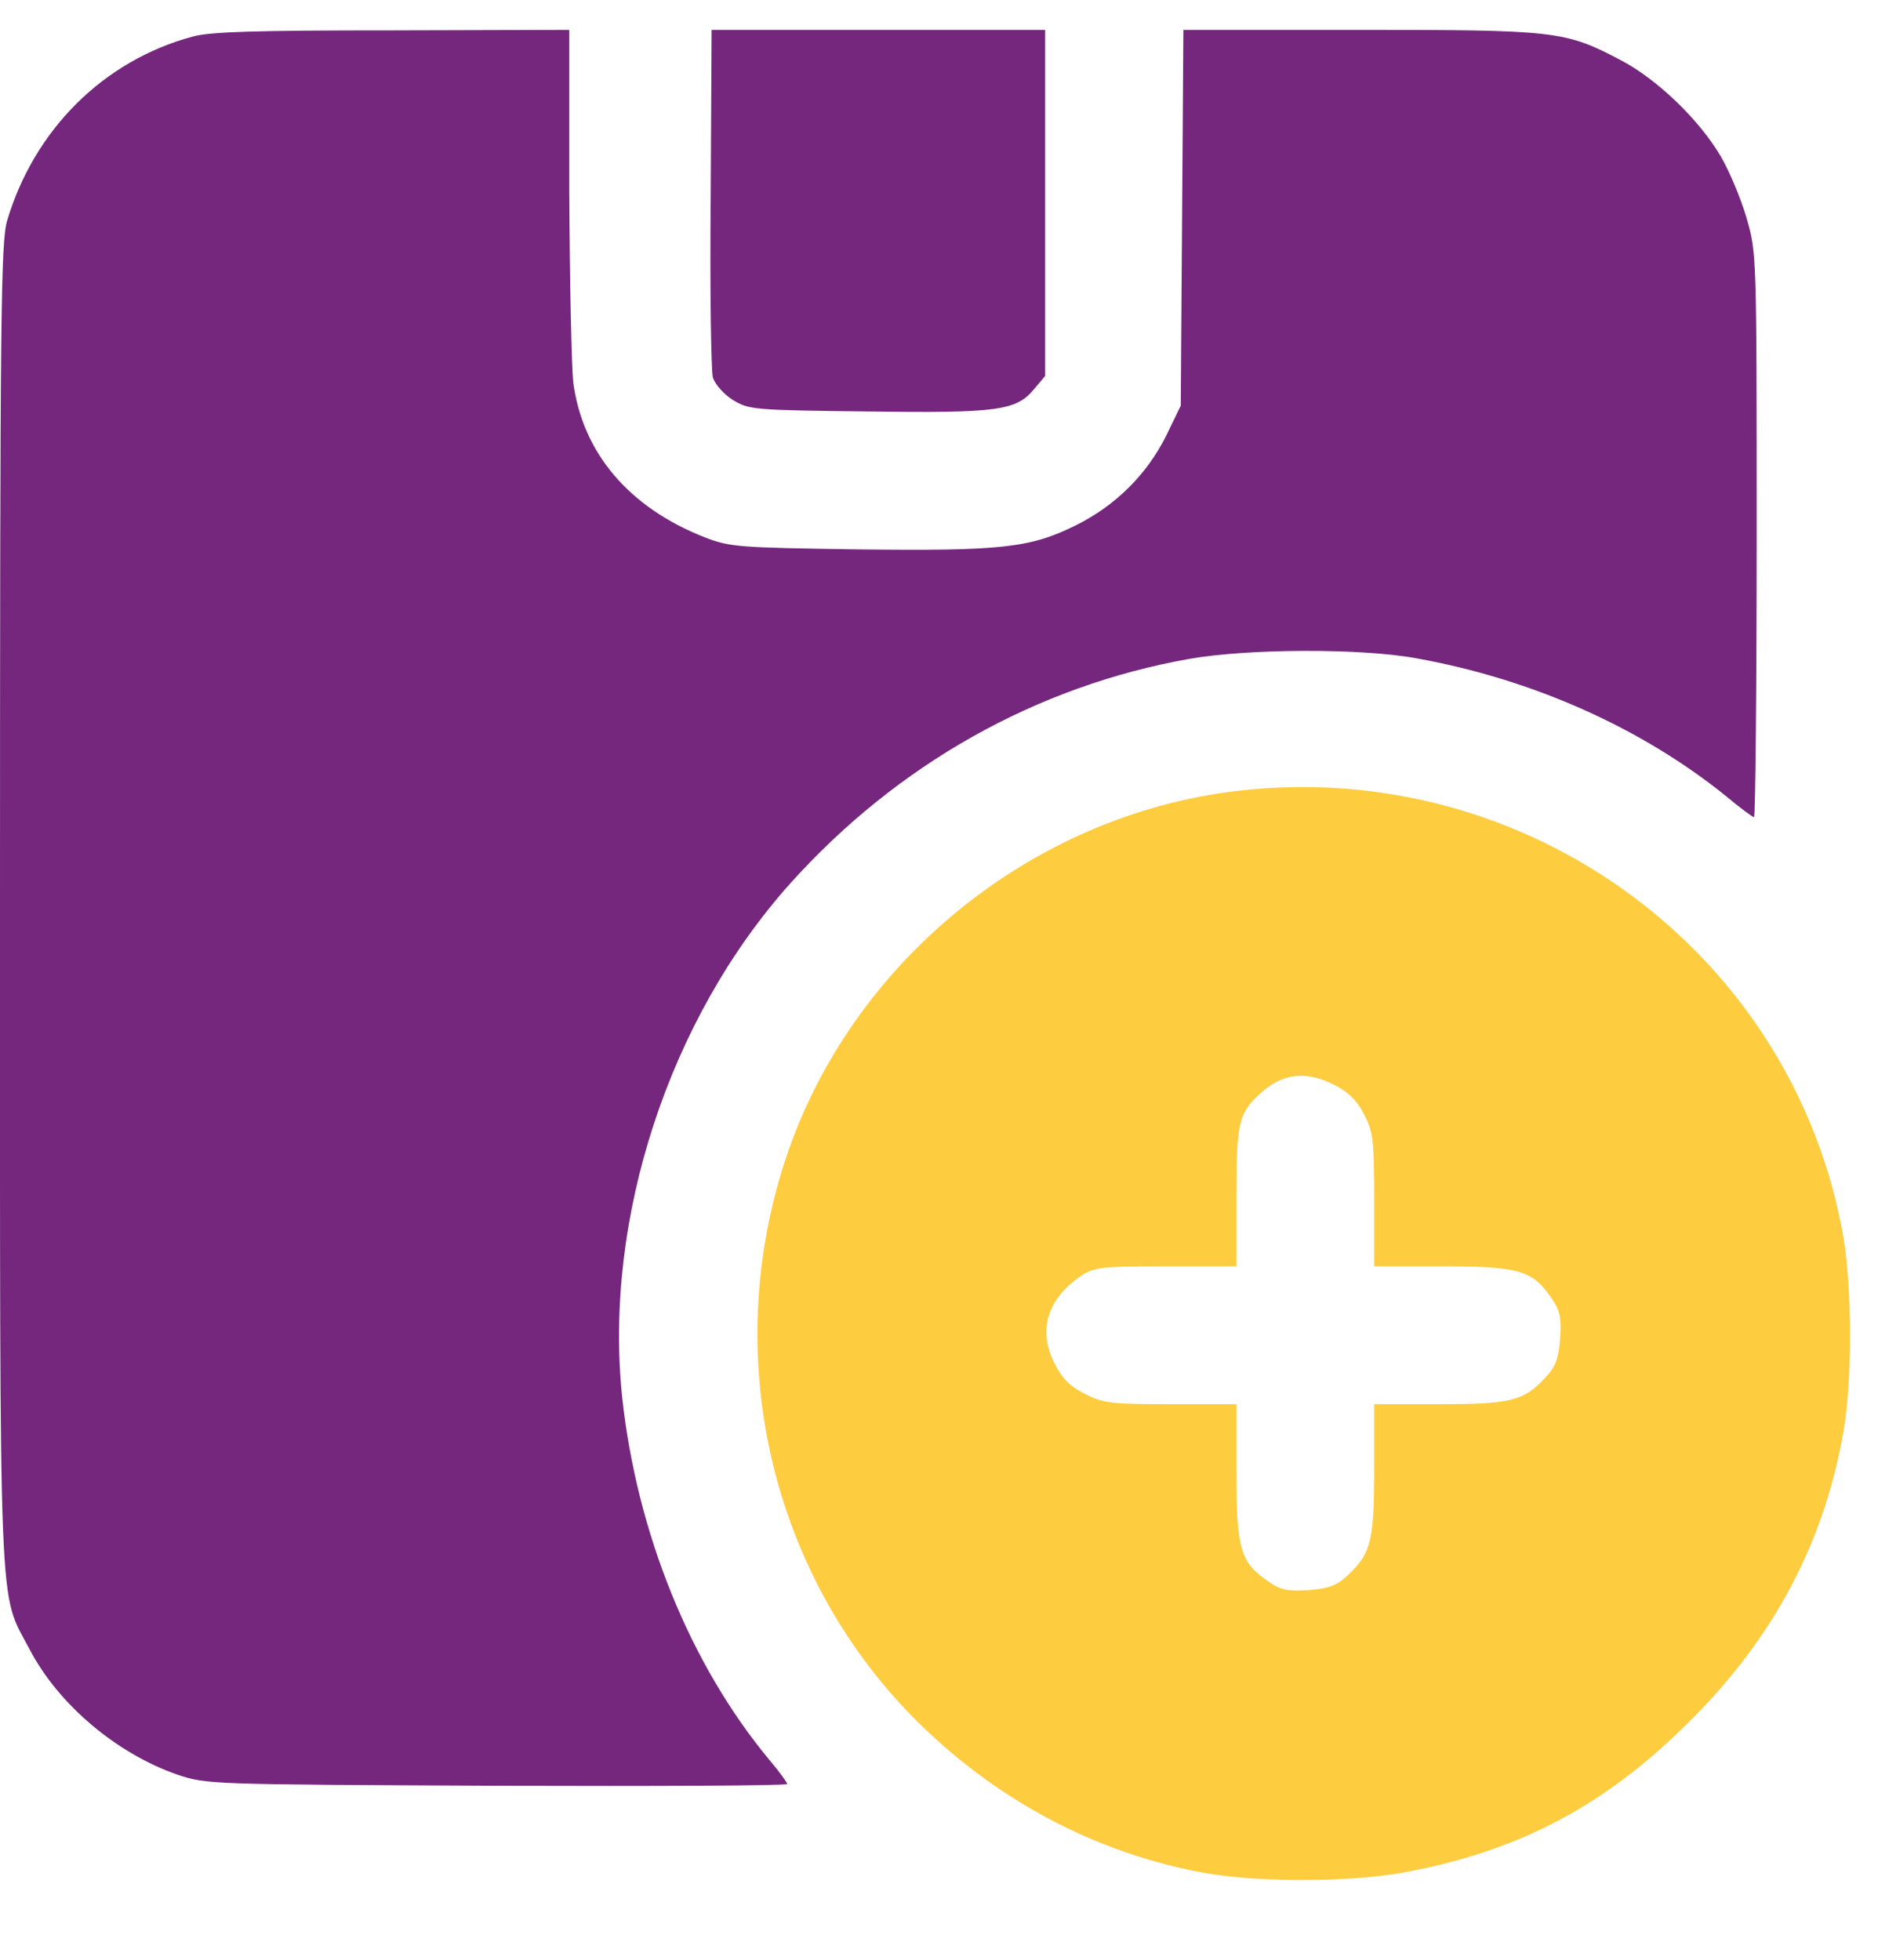
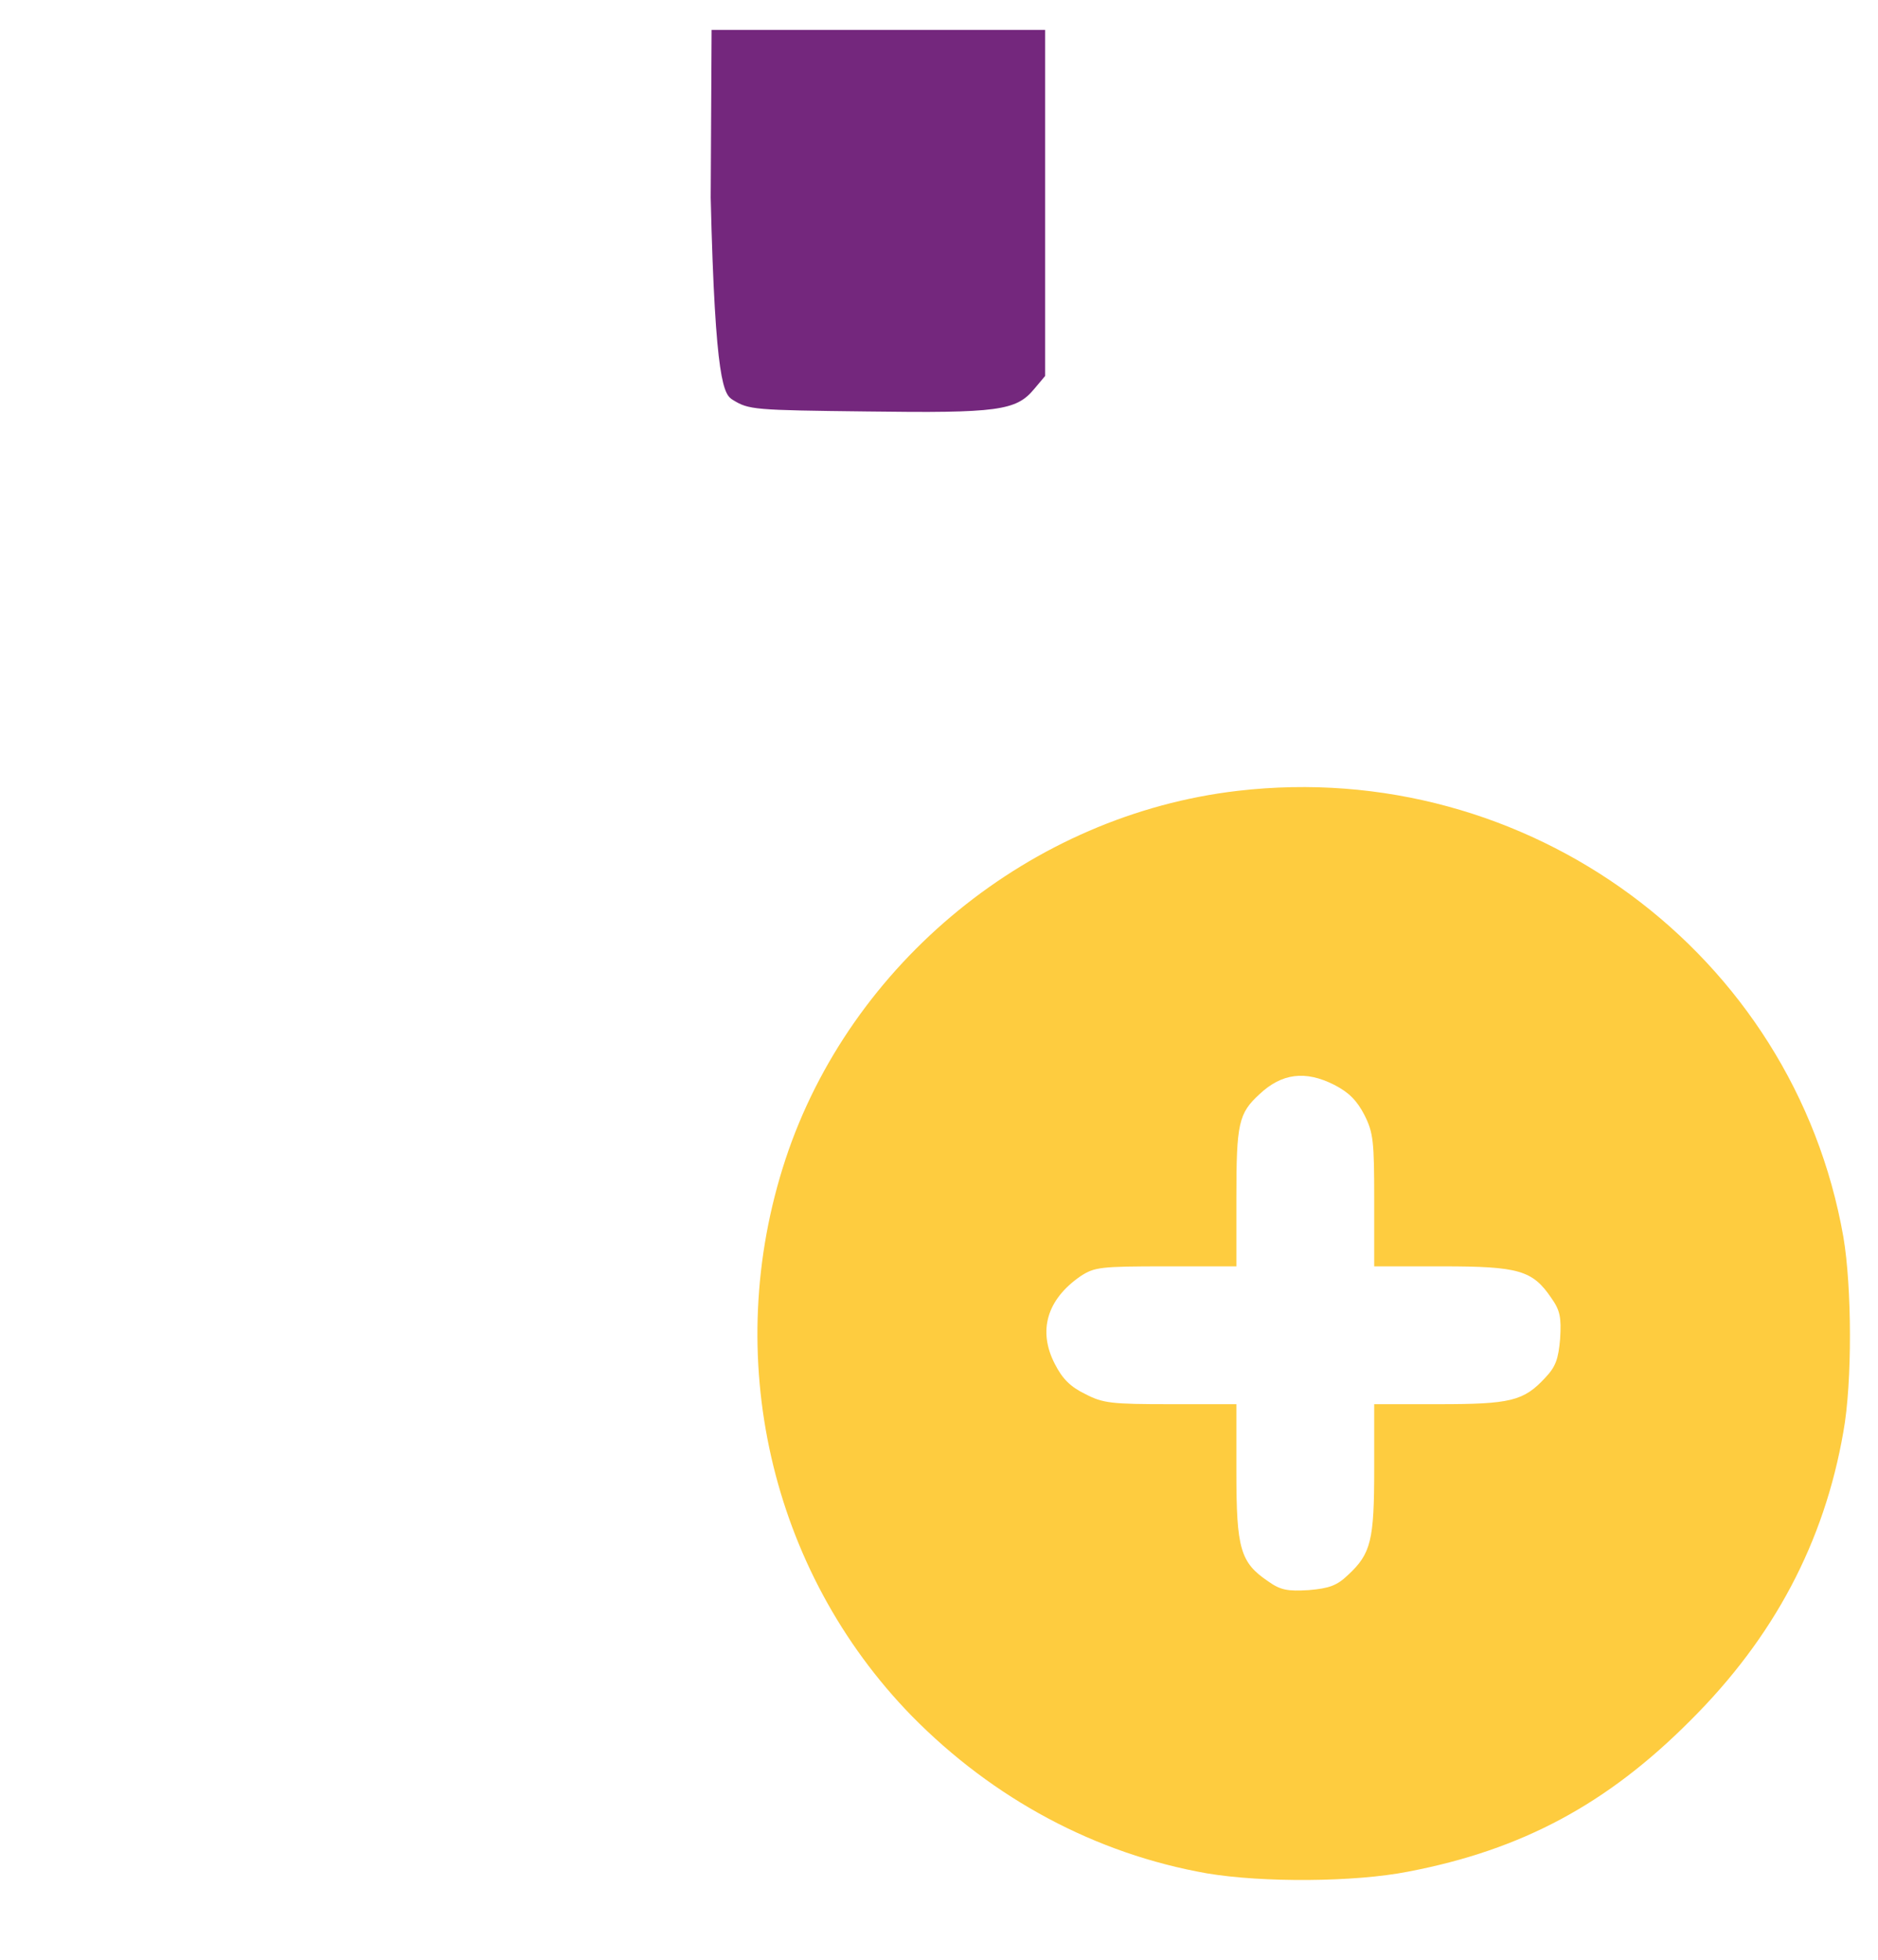
<svg xmlns="http://www.w3.org/2000/svg" width="23" height="24" viewBox="0 0 23 24" fill="none">
-   <path d="M2.359 0.448C1.269 0.742 0.42 1.586 0.087 2.703C0.011 2.97 0 3.808 0 11.085C0 20.061 -0.022 19.462 0.365 20.203C0.719 20.878 1.433 21.477 2.173 21.733C2.527 21.853 2.576 21.853 6.089 21.869C8.039 21.875 9.641 21.869 9.641 21.847C9.641 21.831 9.548 21.7 9.428 21.559C8.453 20.388 7.8 18.776 7.62 17.114C7.391 14.93 8.192 12.479 9.679 10.818C10.991 9.358 12.696 8.4 14.57 8.068C15.294 7.942 16.672 7.937 17.348 8.062C18.769 8.318 20.098 8.912 21.133 9.745C21.307 9.892 21.465 10.007 21.482 10.007C21.498 10.007 21.514 8.454 21.514 6.553C21.514 3.1 21.514 3.1 21.389 2.665C21.318 2.425 21.176 2.087 21.073 1.913C20.811 1.466 20.289 0.965 19.848 0.736C19.167 0.377 19.052 0.366 16.645 0.366H14.493L14.477 2.67L14.461 4.968L14.281 5.339C14.047 5.807 13.666 6.188 13.186 6.428C12.62 6.711 12.271 6.749 10.501 6.728C9.036 6.706 8.943 6.7 8.633 6.581C7.702 6.216 7.135 5.546 7.021 4.685C6.999 4.484 6.977 3.427 6.972 2.338V0.366L4.81 0.372C3.132 0.372 2.576 0.388 2.359 0.448Z" fill="#74277D" />
-   <path d="M8.704 2.42C8.693 3.552 8.709 4.544 8.731 4.625C8.758 4.707 8.867 4.832 8.976 4.898C9.172 5.018 9.227 5.023 10.621 5.039C12.222 5.061 12.445 5.028 12.663 4.767L12.8 4.604V2.485V0.366H10.757H8.715L8.704 2.42Z" fill="#74277D" />
+   <path d="M8.704 2.42C8.758 4.707 8.867 4.832 8.976 4.898C9.172 5.018 9.227 5.023 10.621 5.039C12.222 5.061 12.445 5.028 12.663 4.767L12.8 4.604V2.485V0.366H10.757H8.715L8.704 2.42Z" fill="#74277D" />
  <path d="M15.158 9.685C12.631 9.979 10.414 11.788 9.619 14.2C8.829 16.602 9.429 19.233 11.166 21.014C12.168 22.033 13.421 22.703 14.783 22.942C15.463 23.056 16.585 23.051 17.25 22.92C18.639 22.654 19.684 22.093 20.703 21.069C21.727 20.05 22.342 18.884 22.576 17.534C22.686 16.929 22.68 15.758 22.576 15.148C21.966 11.673 18.709 9.271 15.158 9.685ZM16.34 13.285C16.52 13.378 16.618 13.476 16.711 13.656C16.82 13.874 16.83 13.977 16.83 14.701V15.508H17.664C18.601 15.508 18.769 15.557 18.998 15.894C19.107 16.047 19.123 16.134 19.107 16.395C19.085 16.646 19.053 16.738 18.922 16.875C18.66 17.158 18.497 17.196 17.62 17.196H16.83V17.986C16.83 18.863 16.792 19.026 16.509 19.288C16.373 19.418 16.28 19.451 16.03 19.473C15.768 19.489 15.681 19.473 15.529 19.364C15.191 19.135 15.142 18.966 15.142 18.029V17.196H14.336C13.611 17.196 13.508 17.185 13.29 17.071C13.11 16.984 13.012 16.886 12.92 16.706C12.707 16.297 12.822 15.911 13.236 15.627C13.405 15.518 13.475 15.508 14.276 15.508H15.142V14.663C15.142 13.759 15.169 13.634 15.425 13.4C15.697 13.144 15.986 13.106 16.34 13.285Z" fill="#FECC3F" />
</svg>